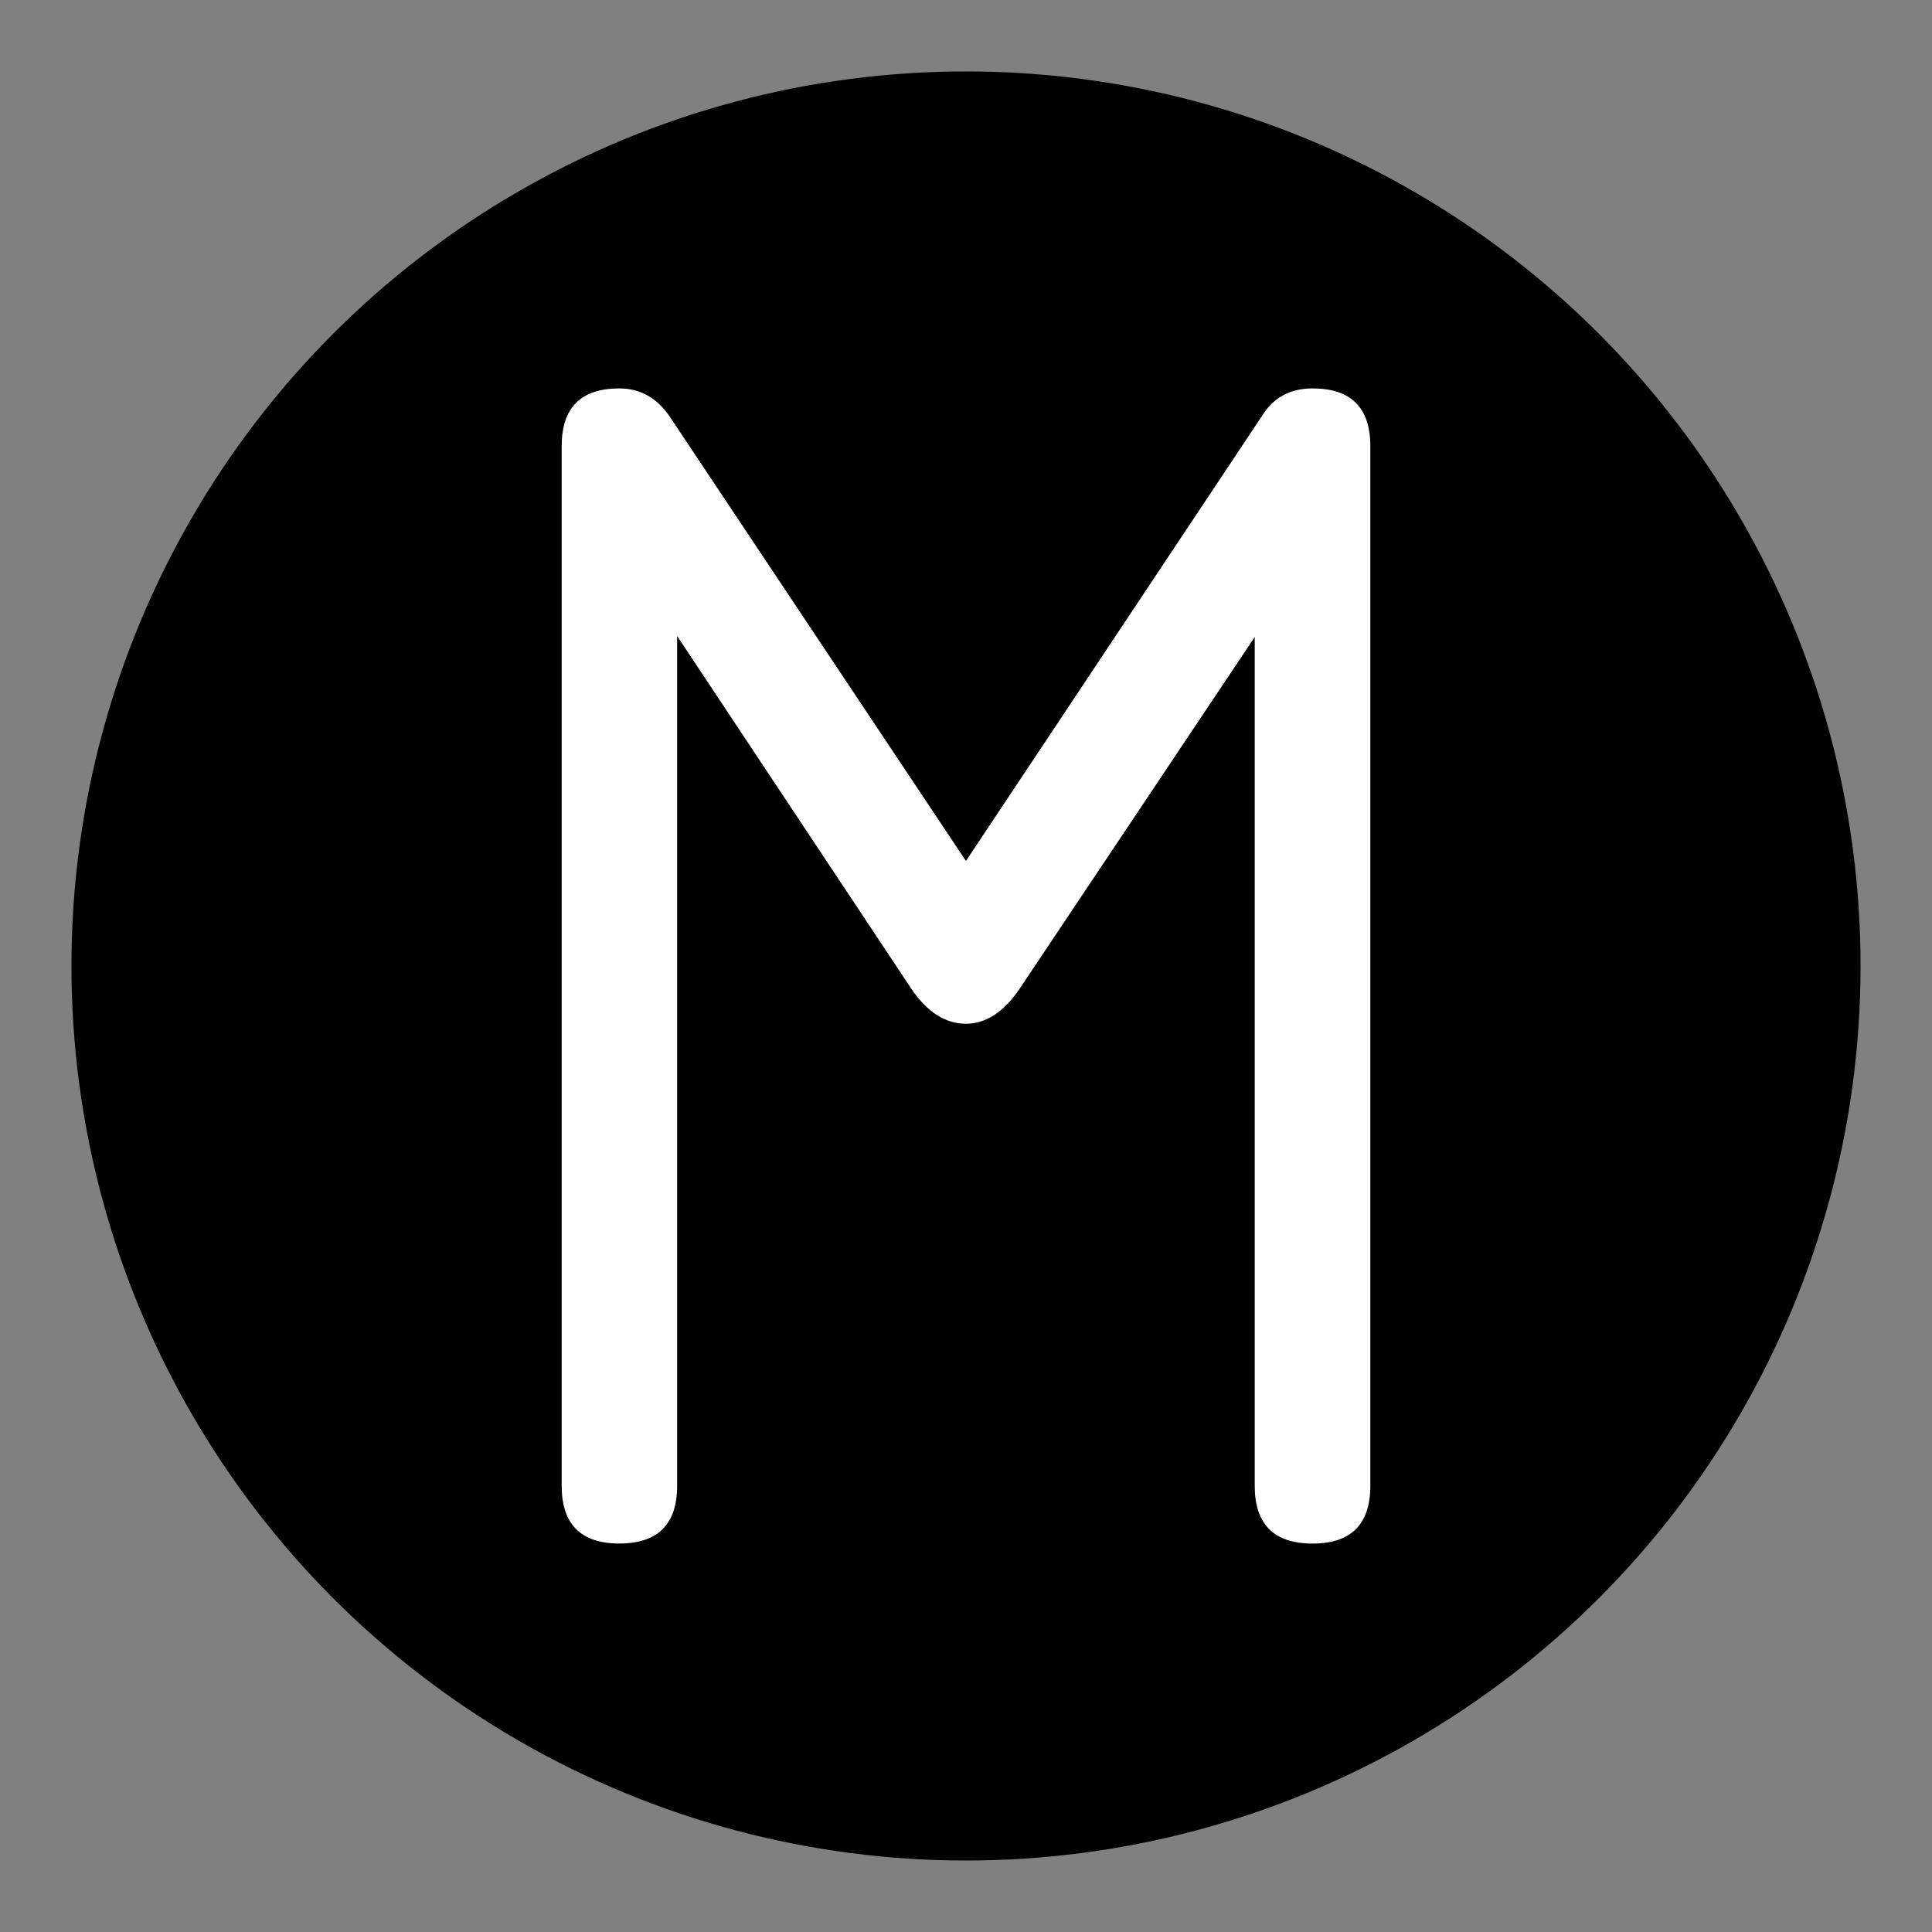
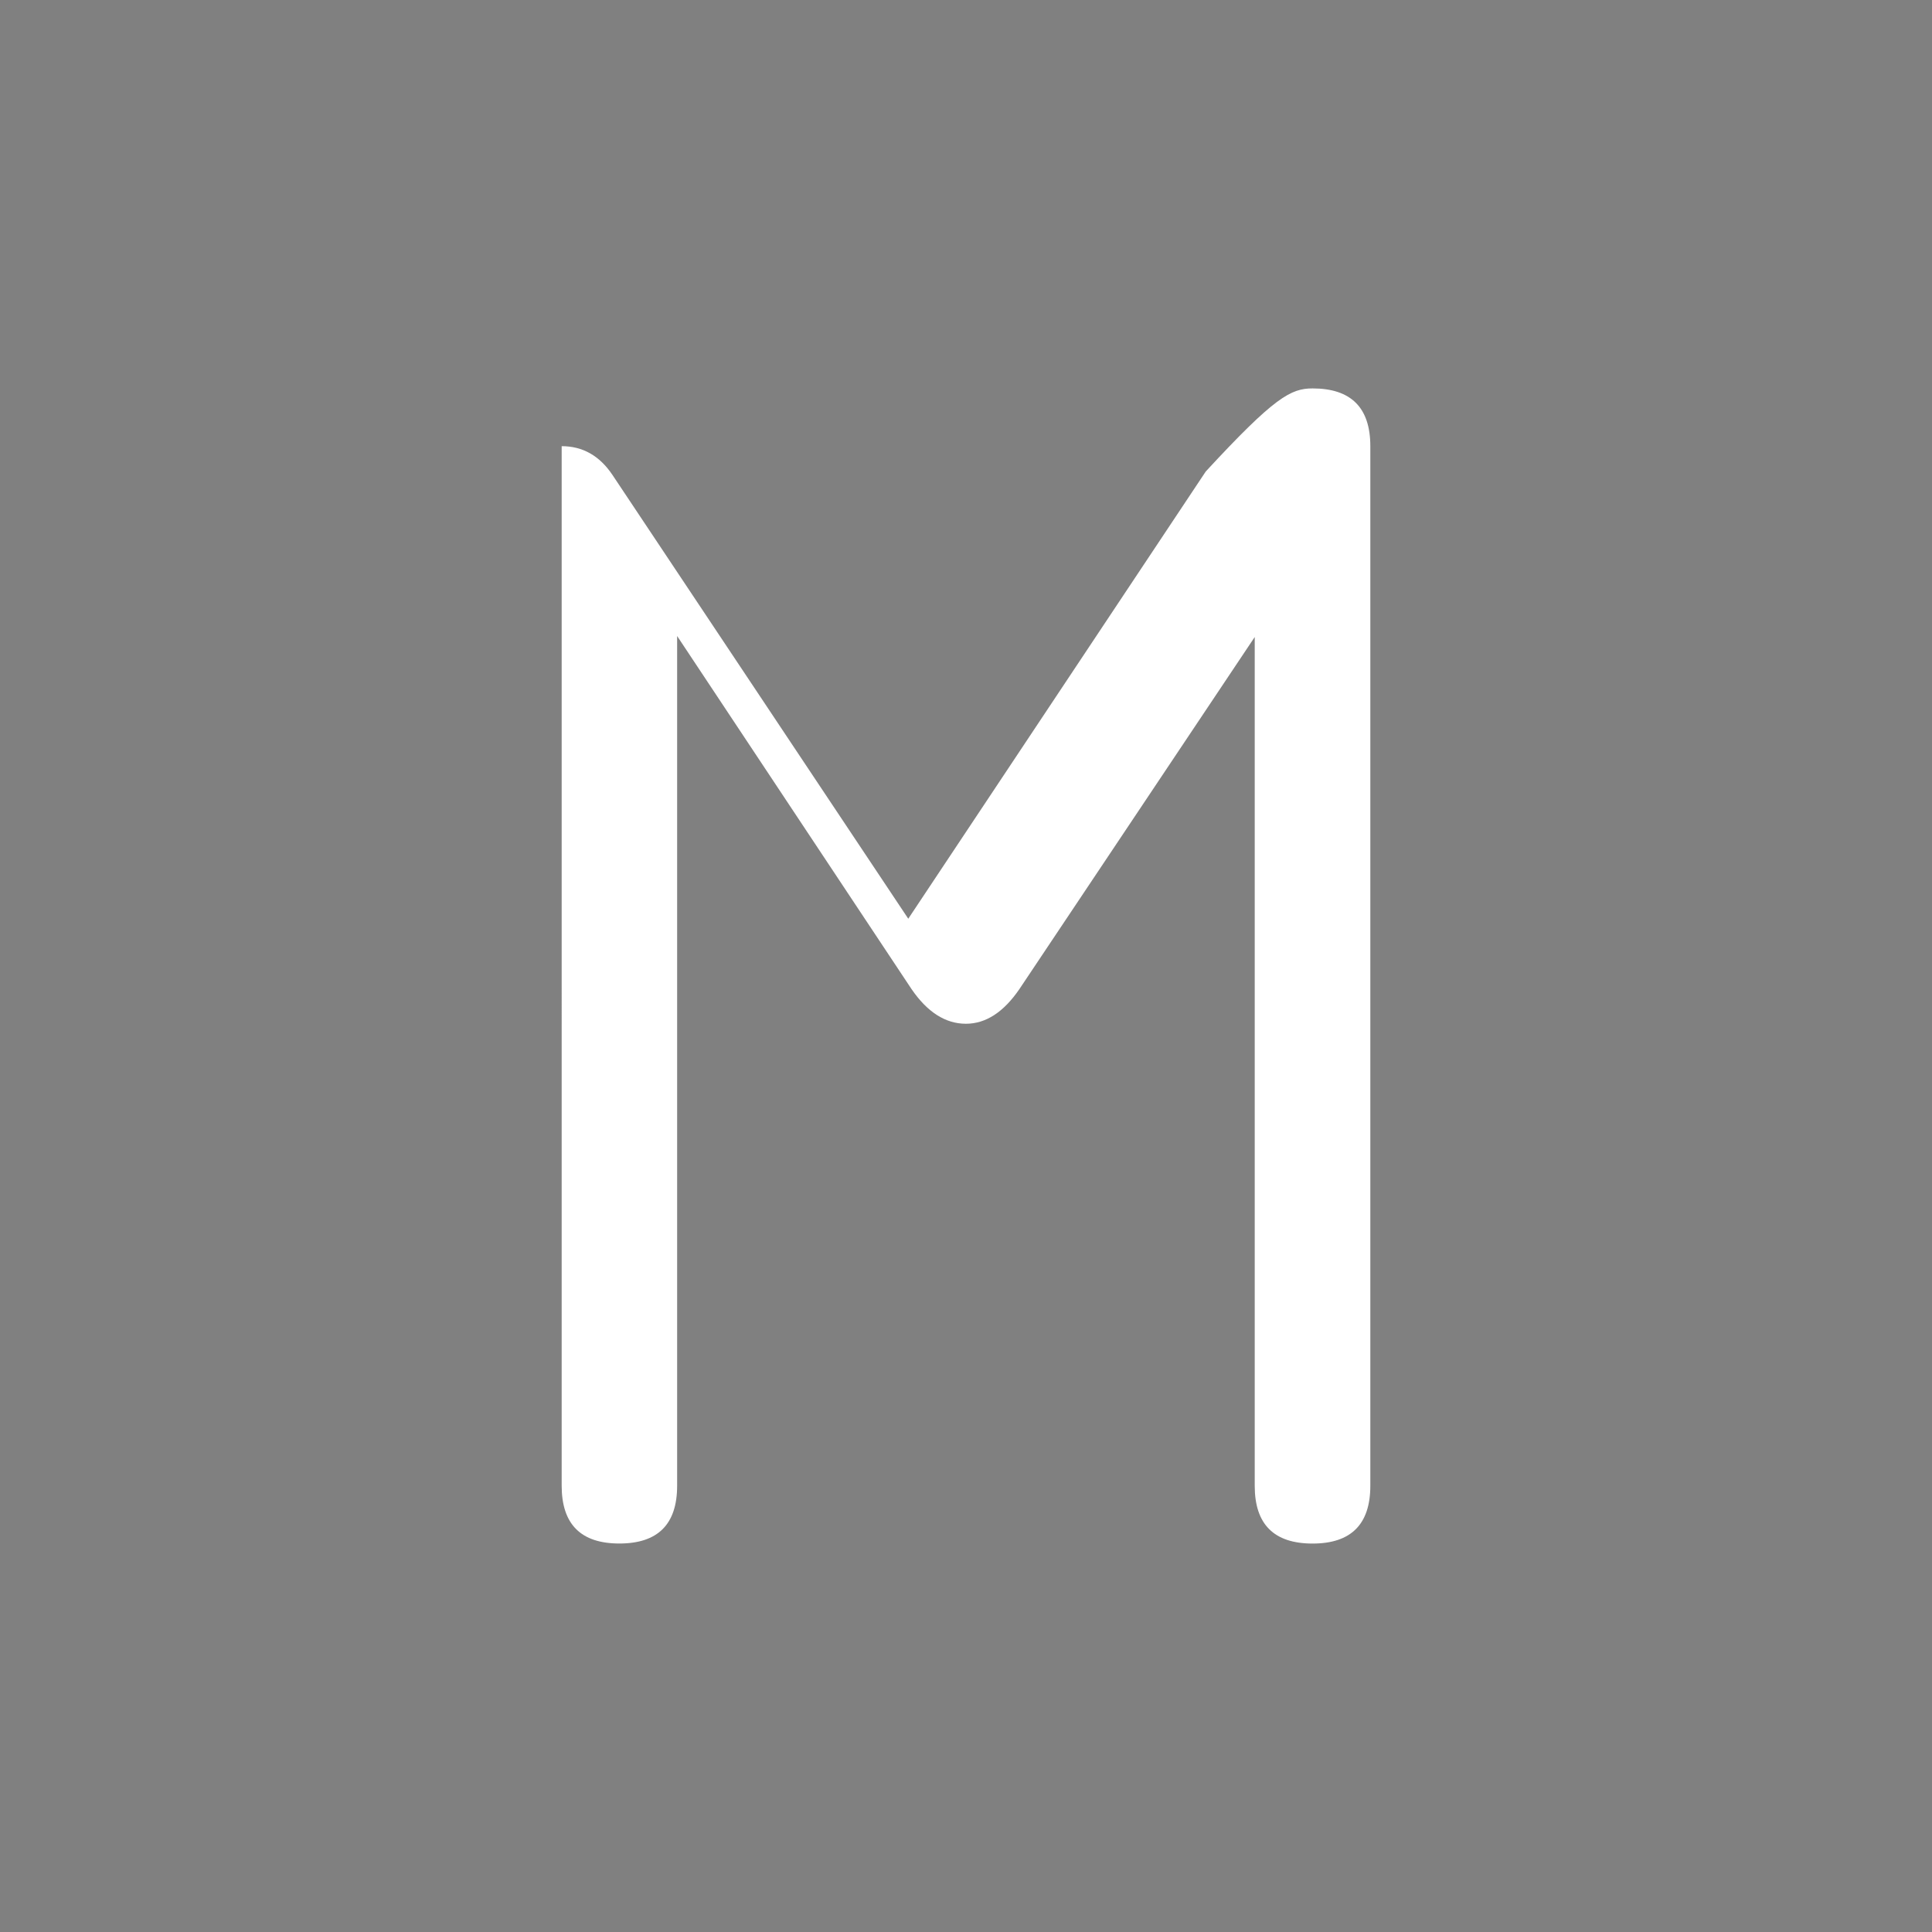
<svg xmlns="http://www.w3.org/2000/svg" version="1.1" id="Layer_1" x="0px" y="0px" width="85.04px" height="85.039px" viewBox="0 0 85.04 85.039" xml:space="preserve">
  <rect x="0" y="0" width="85.04" height="85.039" fill="#808080" stroke="none" />
-   <circle cx="42.52" cy="42.519" r="39.375" />
  <g>
-     <path fill="#FFFFFF" d="M57.775,17.097c1.695,0,2.542,0.848,2.542,2.542v45.76c0,1.693-0.847,2.543-2.542,2.543 c-1.698,0-2.546-0.846-2.546-2.539V28.039L44.876,43.528c-0.696,1.021-1.483,1.534-2.36,1.534c-0.902,0-1.703-0.514-2.399-1.534 L29.805,27.995v37.402c0,1.695-0.845,2.543-2.543,2.543c-1.694,0-2.539-0.848-2.539-2.543V19.639c0-1.694,0.845-2.542,2.539-2.542 c0.926,0,1.669,0.422,2.236,1.267l13.02,19.533l13.094-19.685C56.105,17.471,56.823,17.097,57.775,17.097z" />
+     <path fill="#FFFFFF" d="M57.775,17.097c1.695,0,2.542,0.848,2.542,2.542v45.76c0,1.693-0.847,2.543-2.542,2.543 c-1.698,0-2.546-0.846-2.546-2.539V28.039L44.876,43.528c-0.696,1.021-1.483,1.534-2.36,1.534c-0.902,0-1.703-0.514-2.399-1.534 L29.805,27.995v37.402c0,1.695-0.845,2.543-2.543,2.543c-1.694,0-2.539-0.848-2.539-2.543V19.639c0.926,0,1.669,0.422,2.236,1.267l13.02,19.533l13.094-19.685C56.105,17.471,56.823,17.097,57.775,17.097z" />
  </g>
</svg>